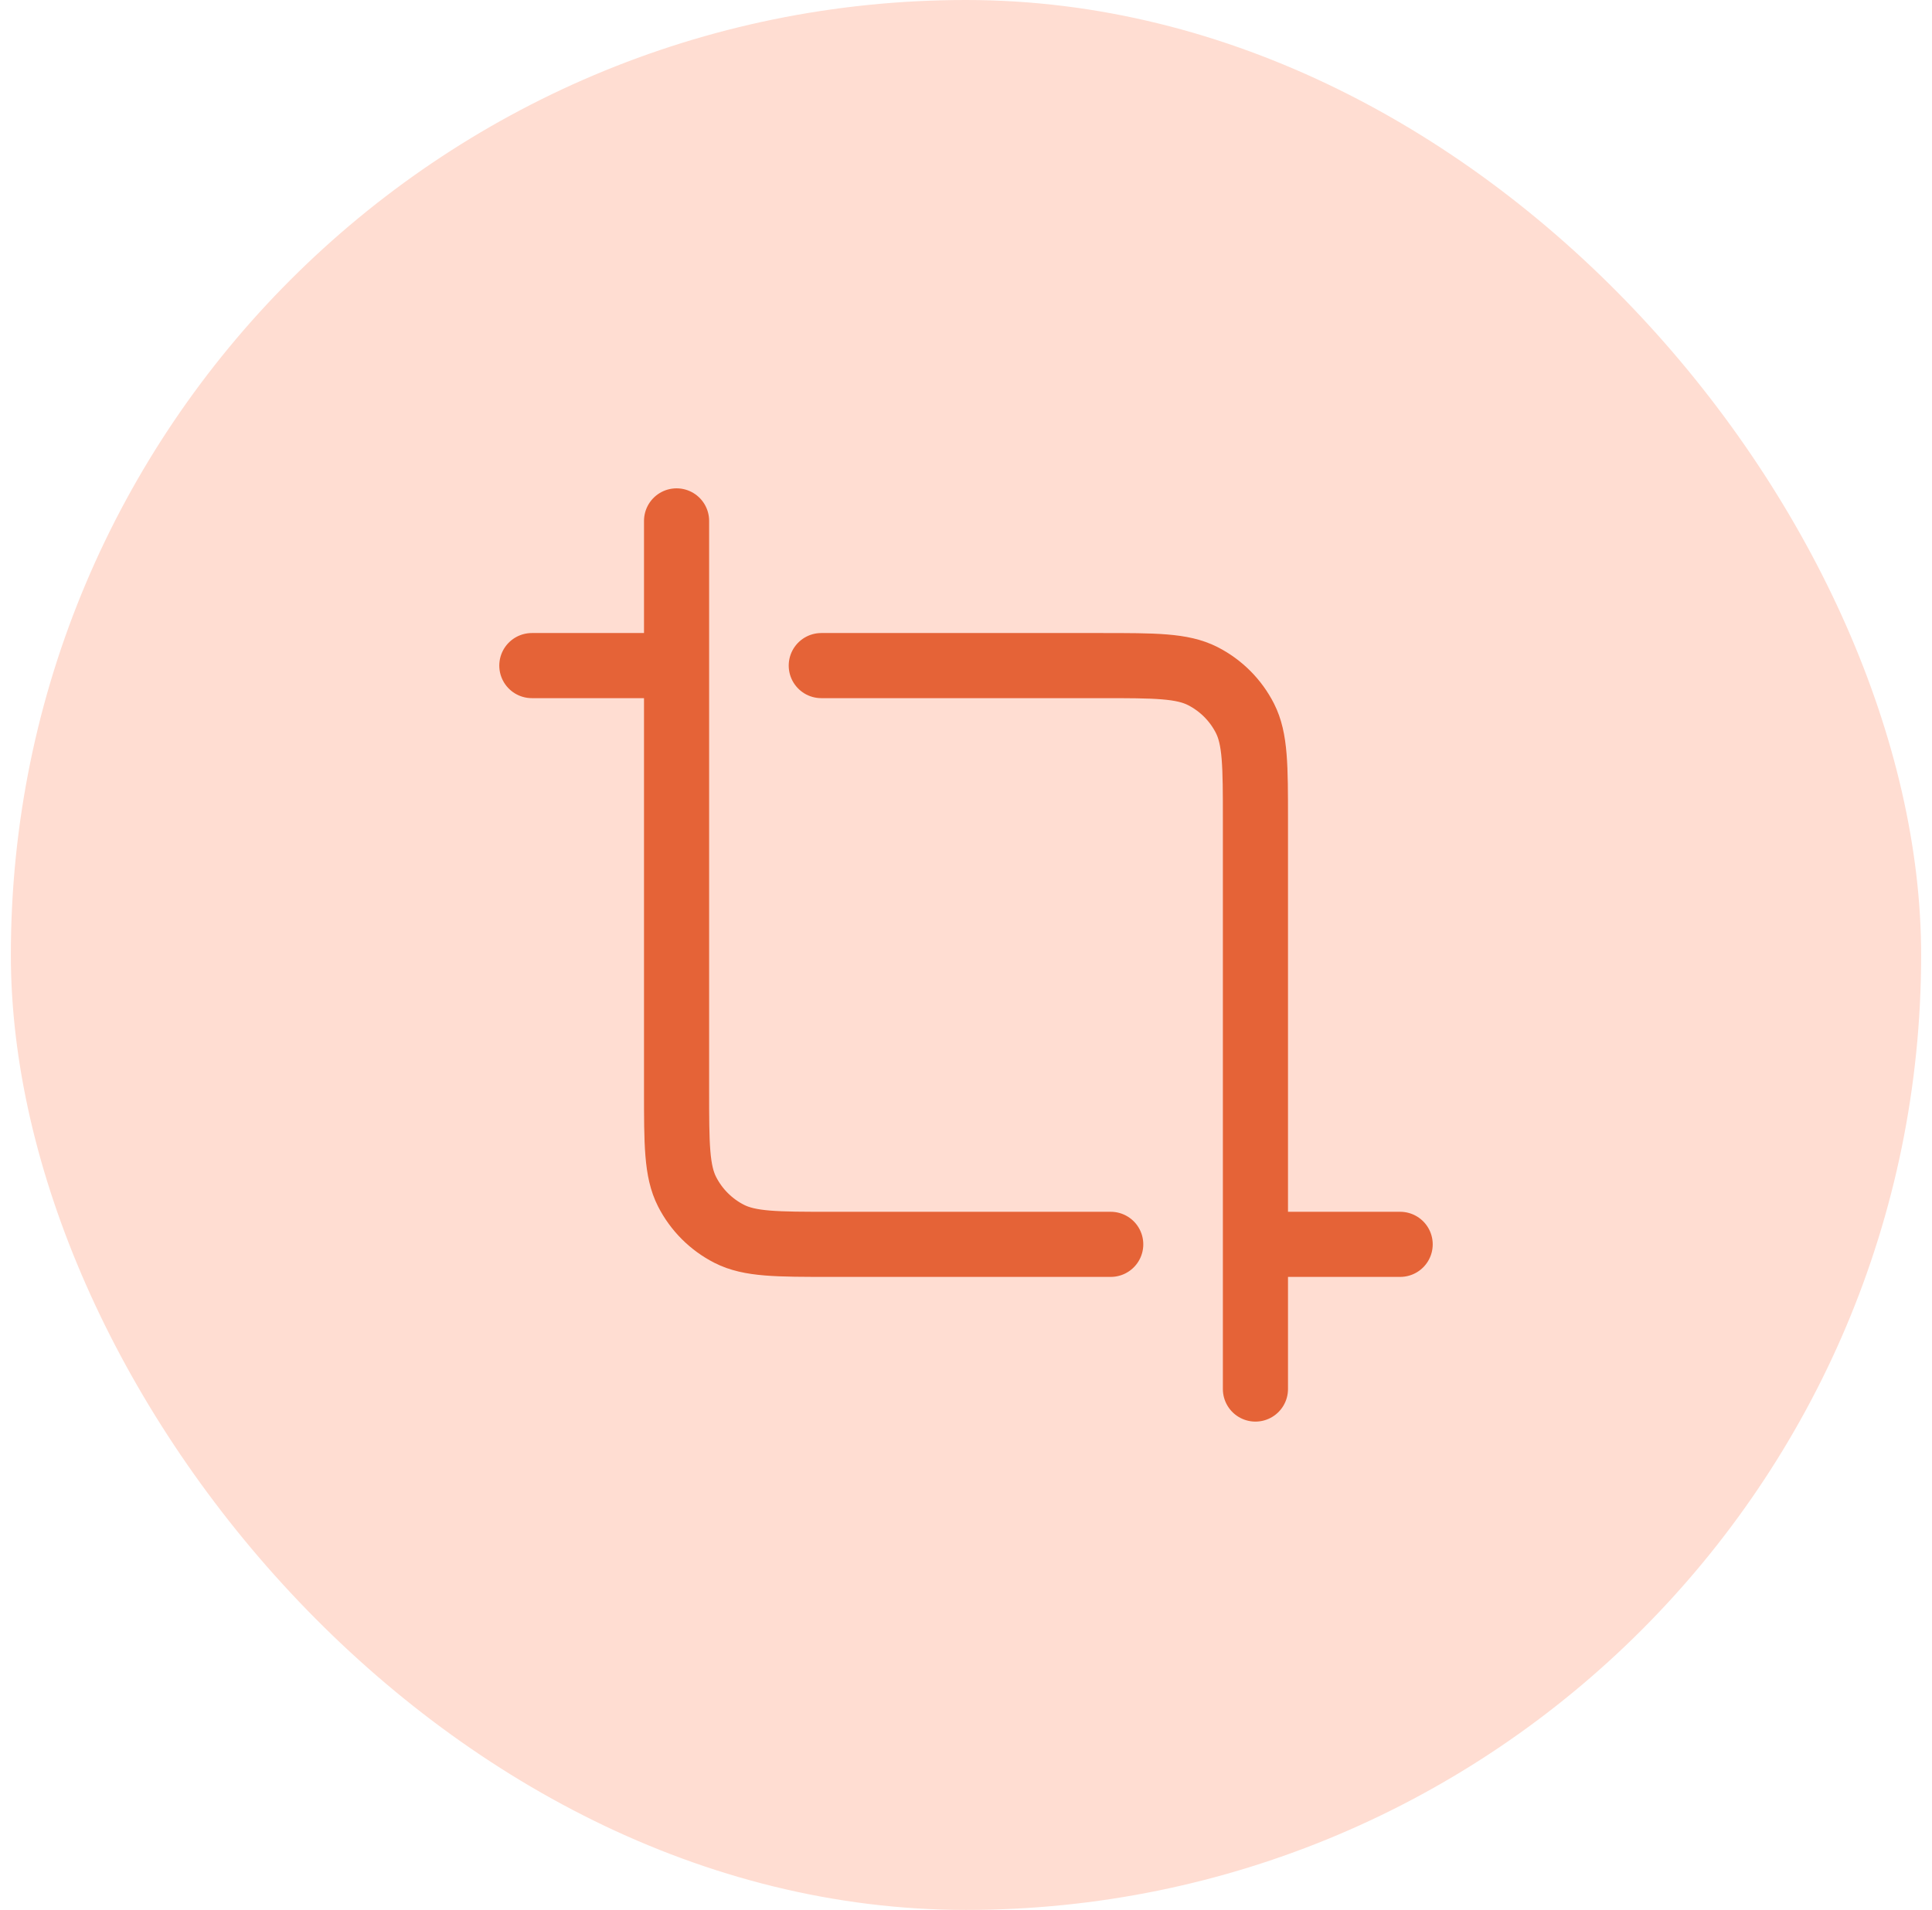
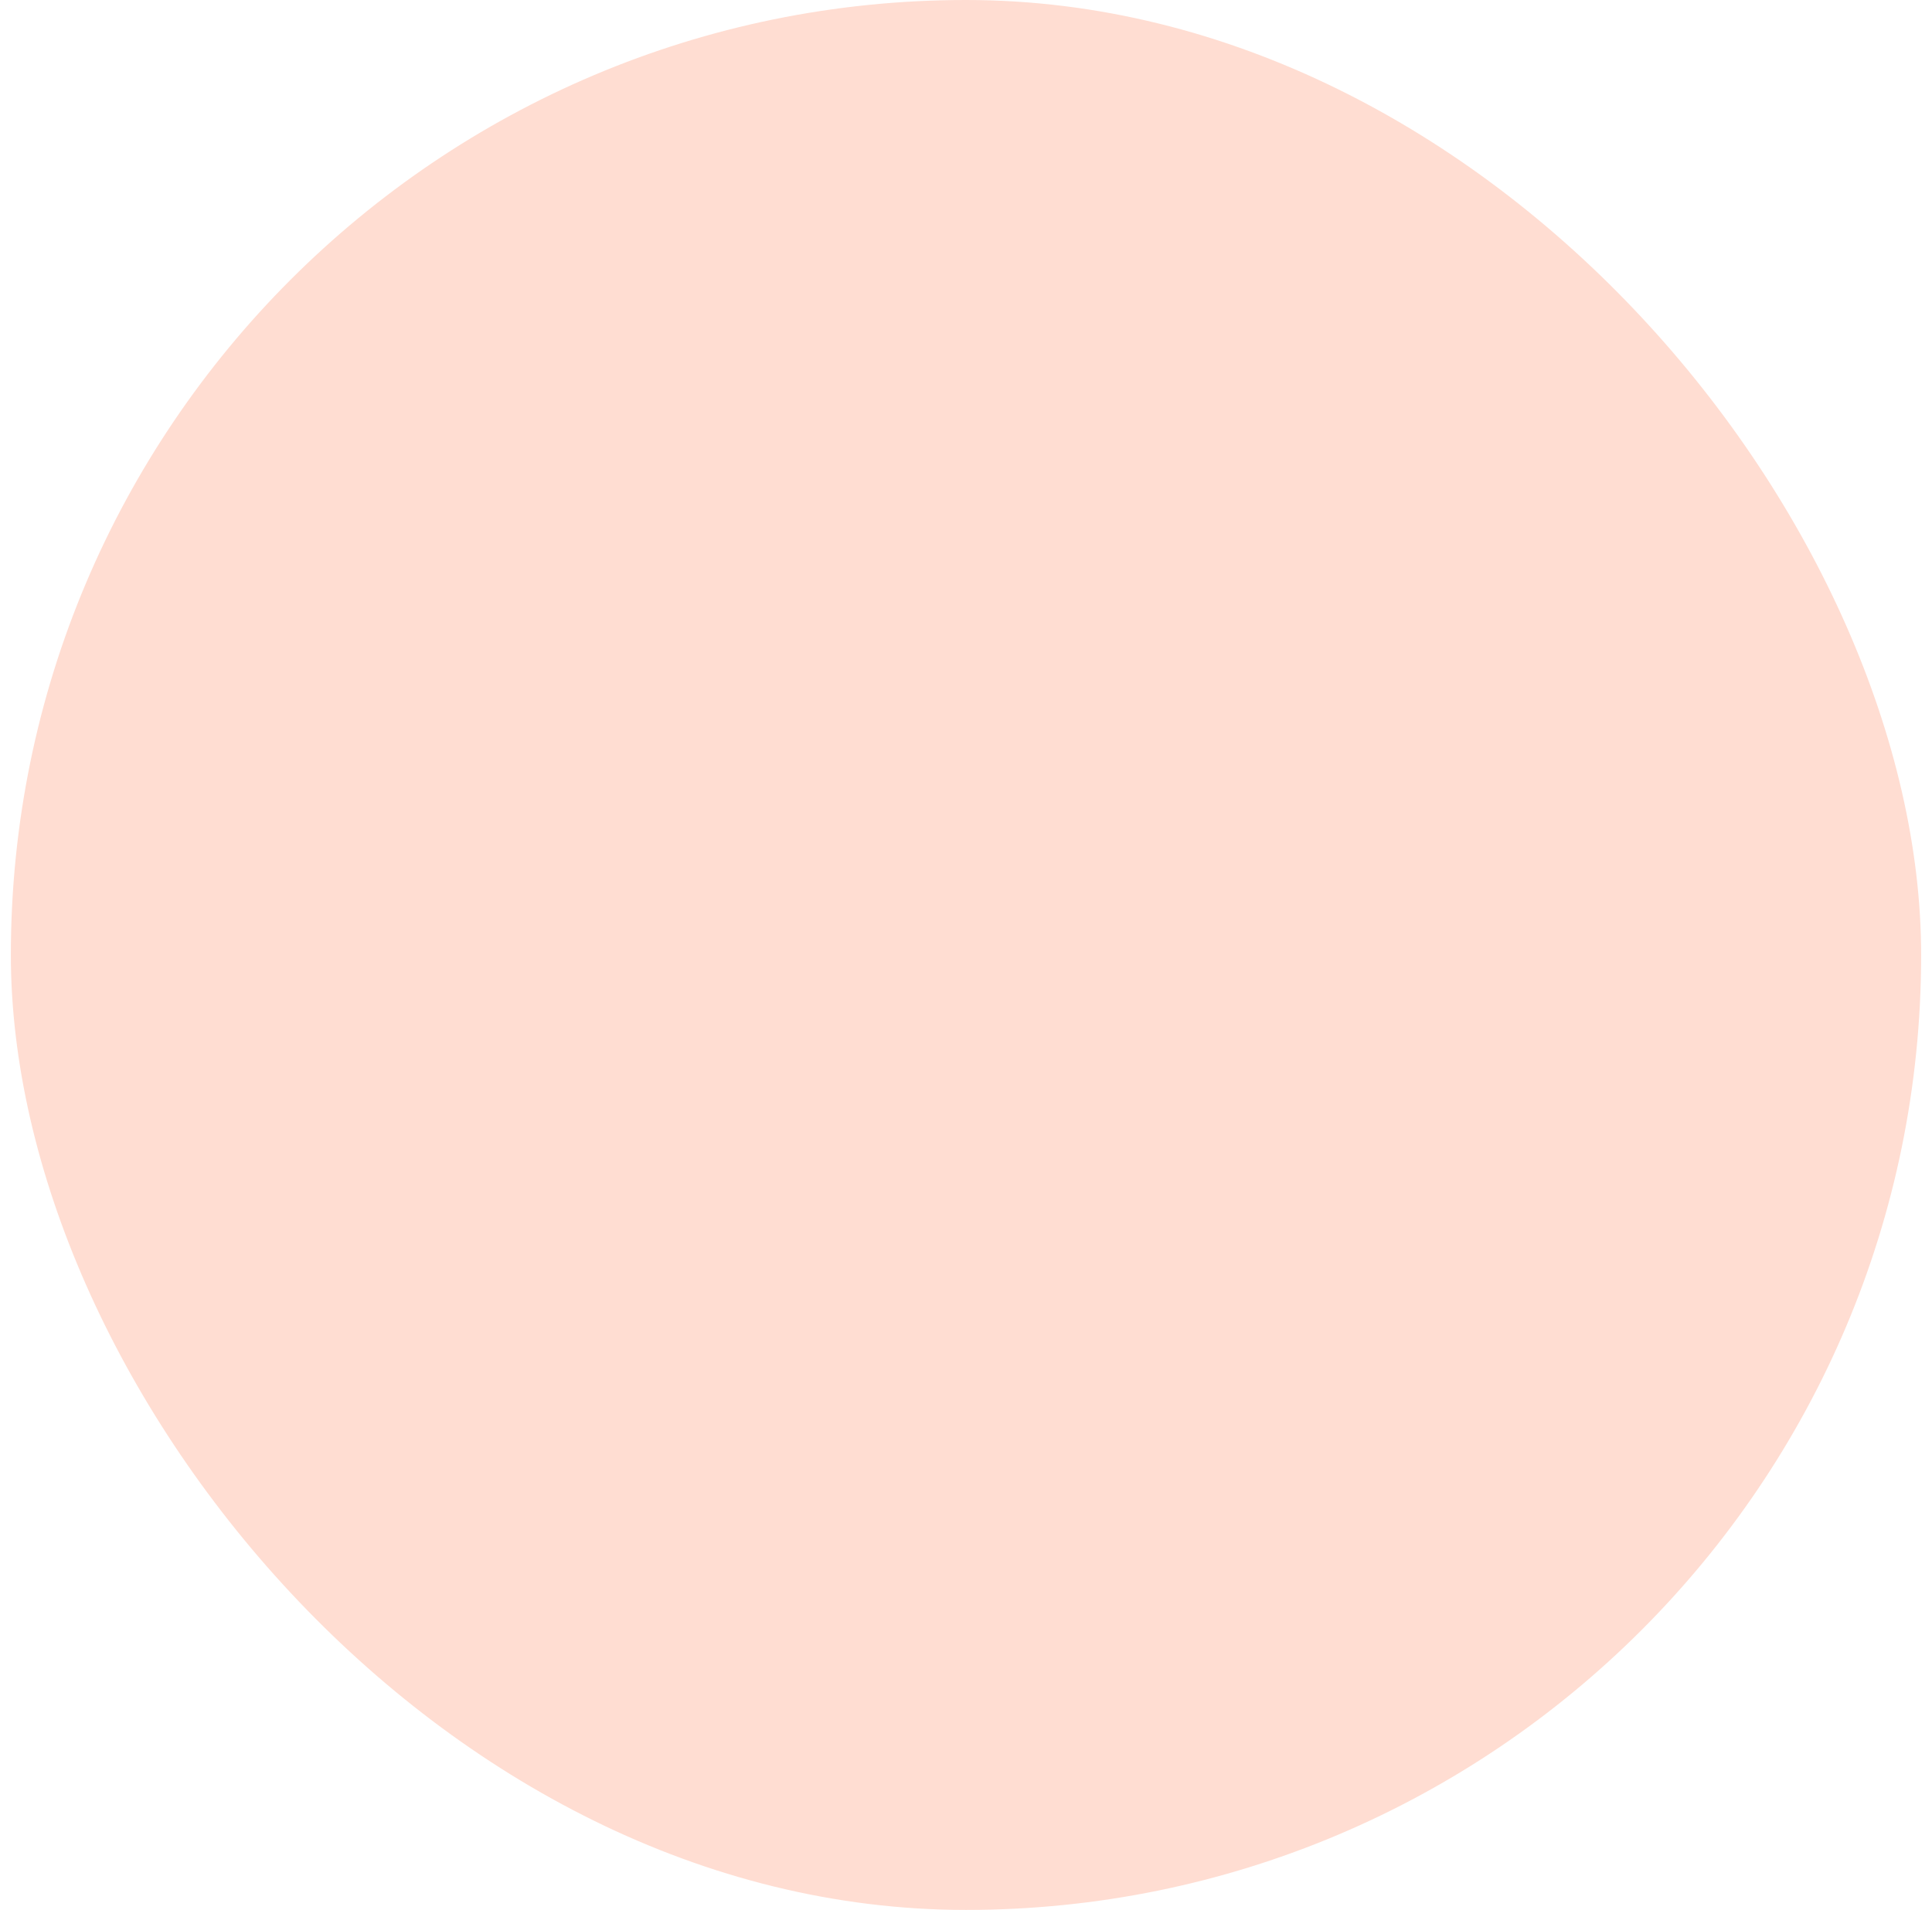
<svg xmlns="http://www.w3.org/2000/svg" width="89" height="88" viewBox="0 0 89 88" fill="none">
  <rect x="0.5" width="88" height="88" rx="44" fill="#FFDDD2" />
-   <path d="M31.167 24V50.222C31.167 52.711 31.167 53.956 31.651 54.907C32.077 55.743 32.757 56.423 33.593 56.849C34.544 57.333 35.789 57.333 38.278 57.333H51.167M64.5 57.333H57.833M57.833 64V37.778C57.833 35.289 57.833 34.044 57.349 33.093C56.923 32.257 56.243 31.577 55.407 31.151C54.456 30.667 53.211 30.667 50.722 30.667H37.833M24.5 30.667H31.167" stroke="#E56337" stroke-width="3" stroke-linecap="round" stroke-linejoin="round" />
</svg>